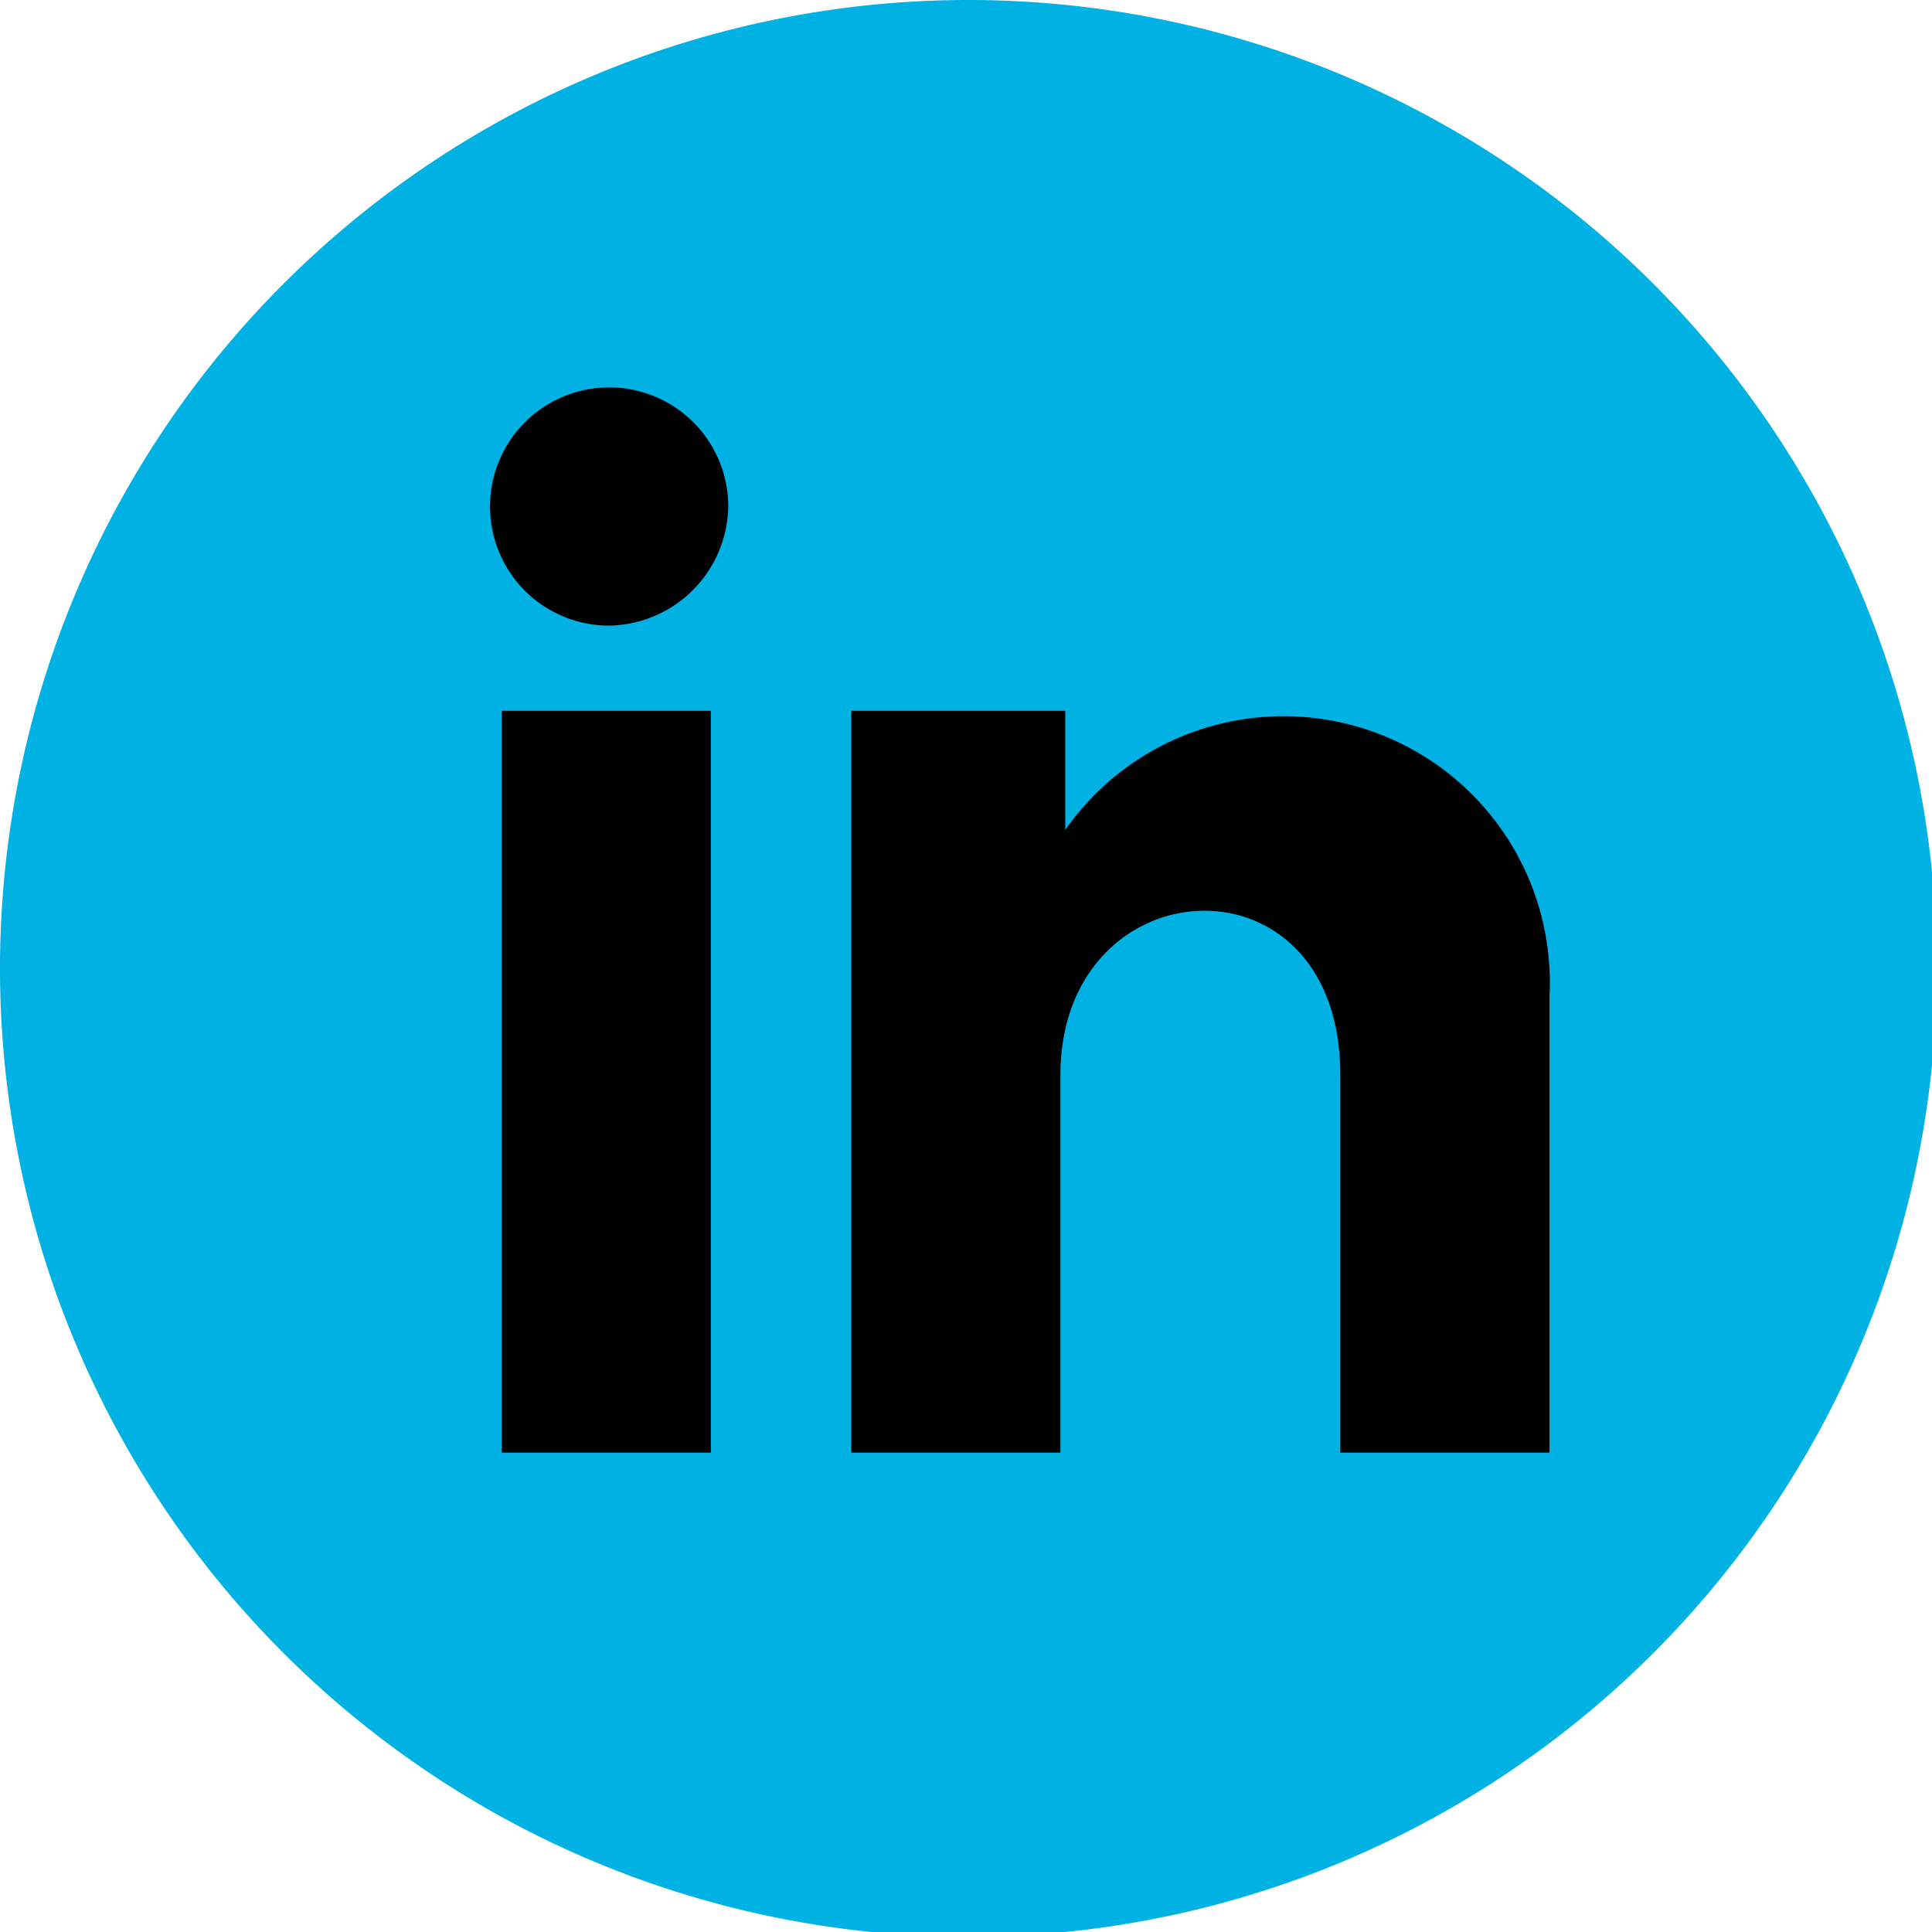
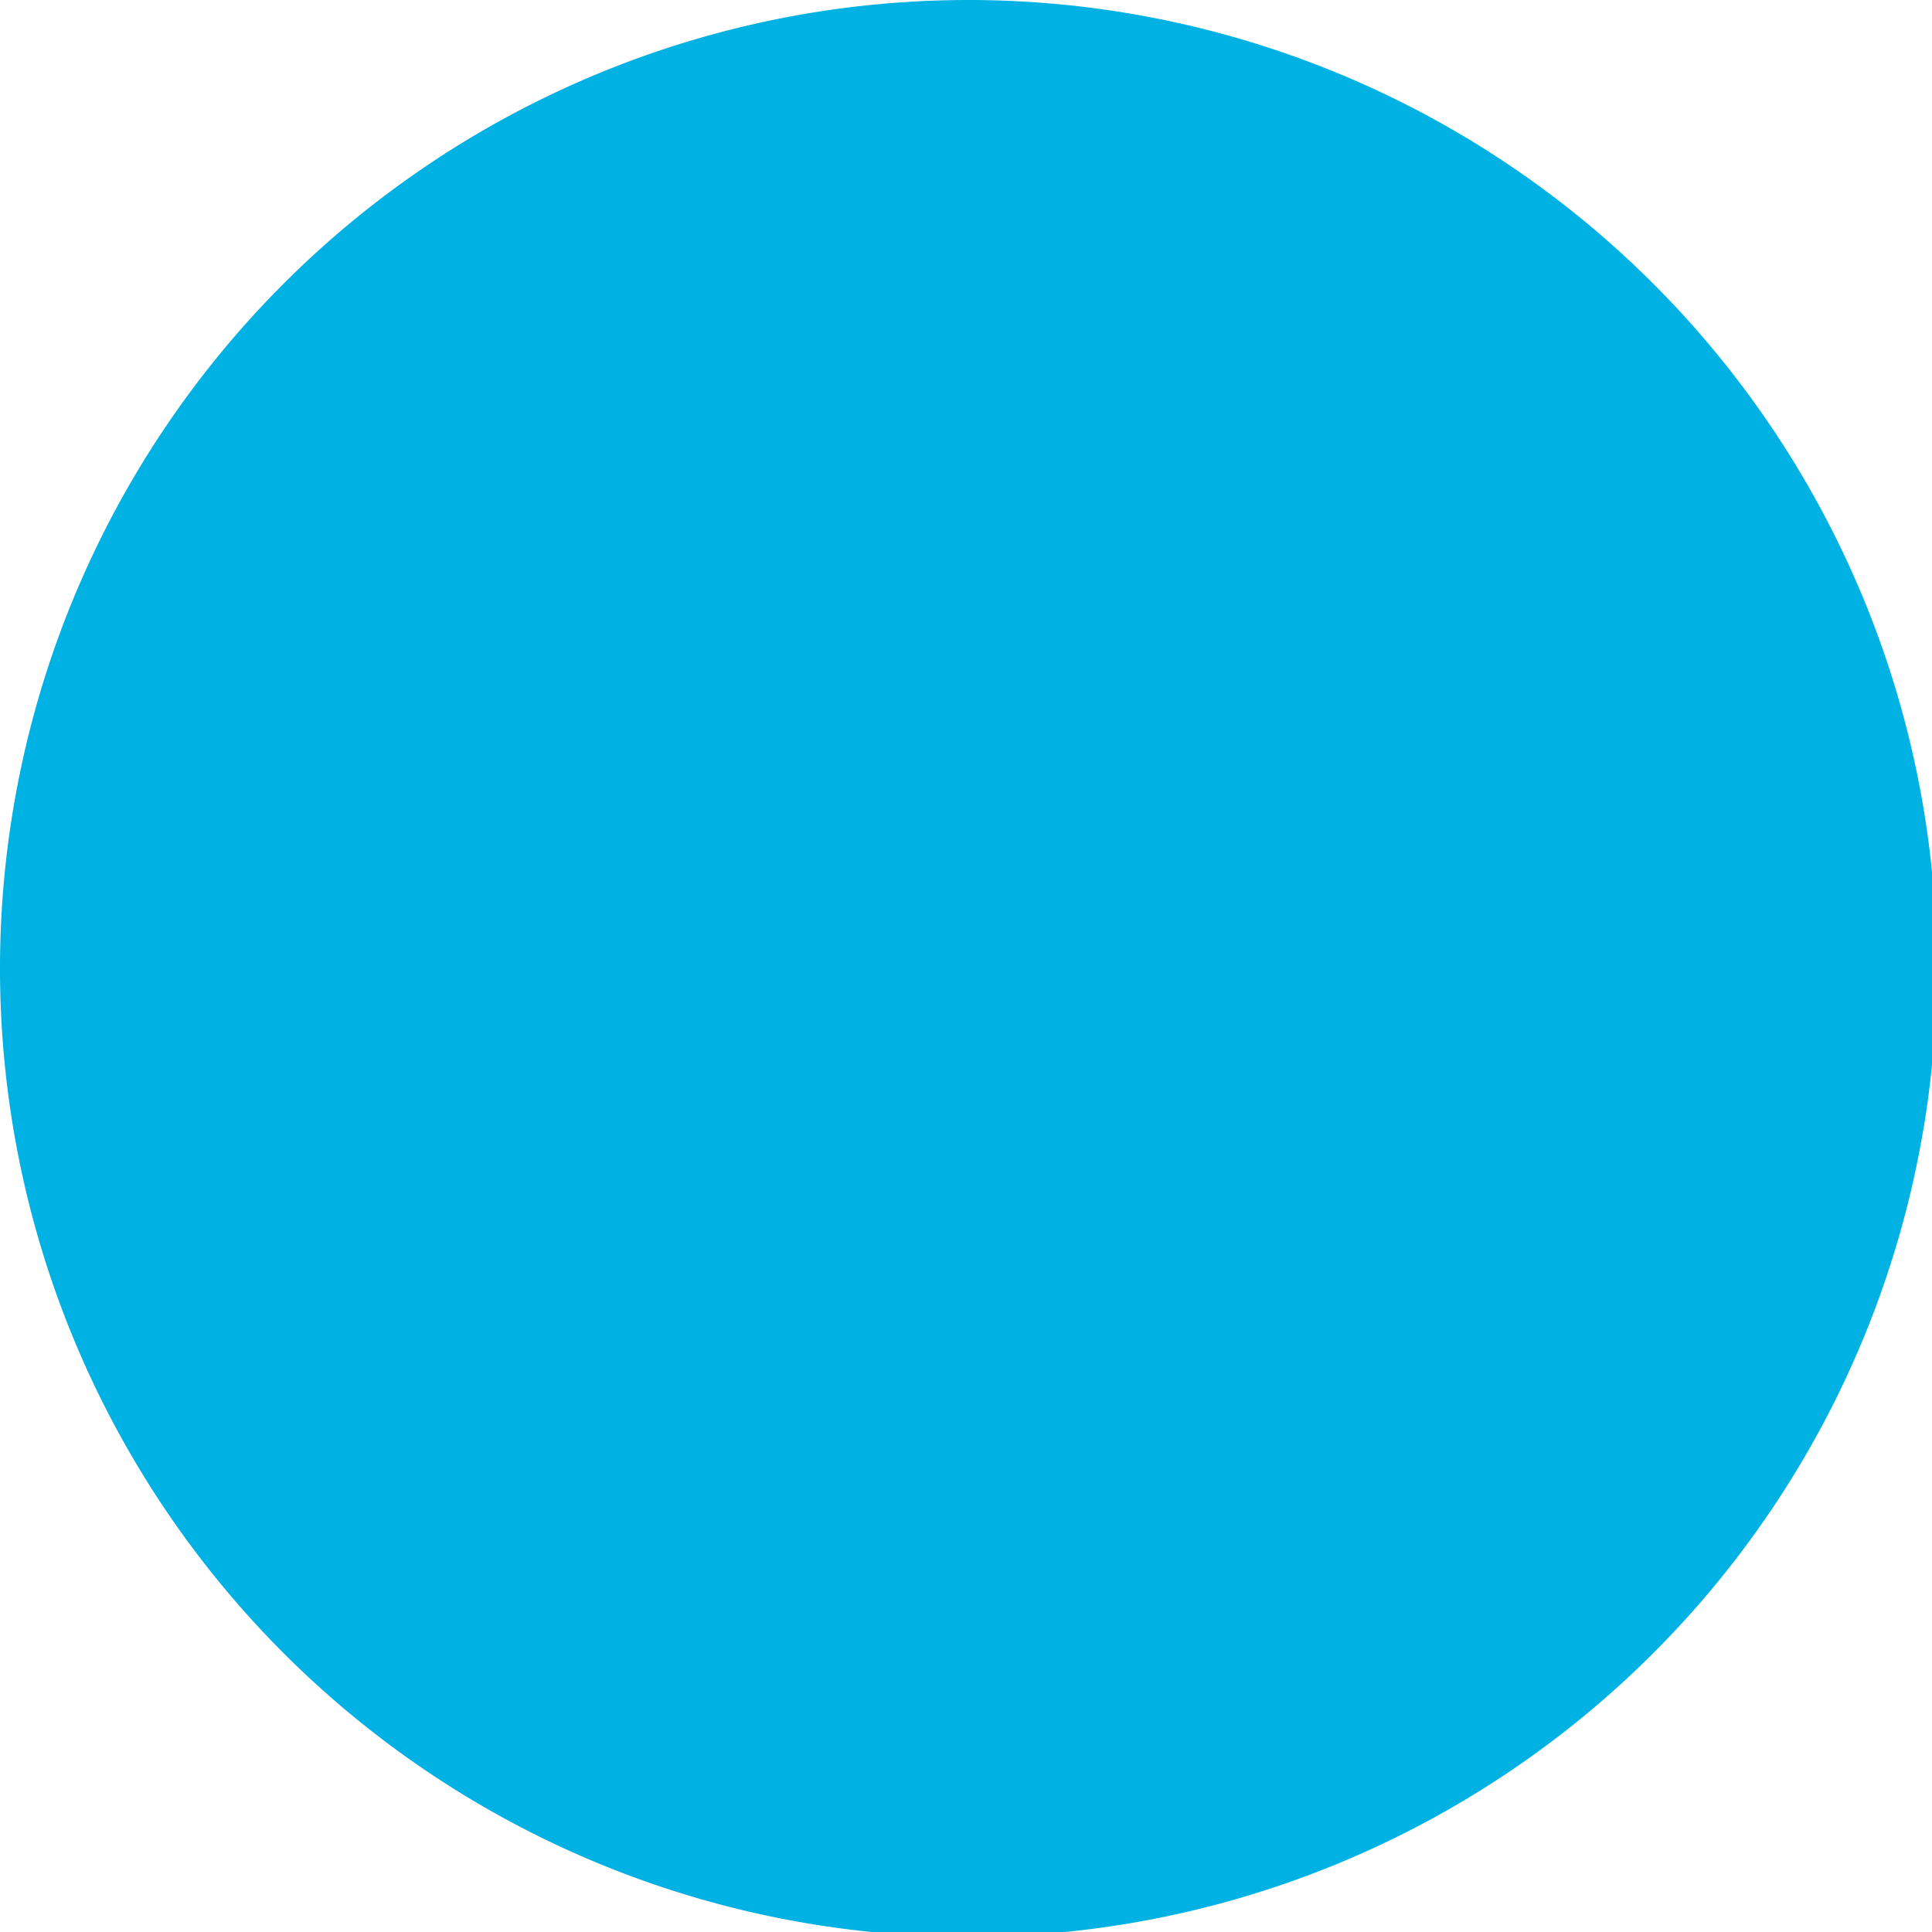
<svg xmlns="http://www.w3.org/2000/svg" viewBox="0 0 19.95 19.95">
  <title>icon-linkedin-hover</title>
  <path d="M10,0A10,10,0,1,0,20,10,10,10,0,0,0,10,0Z" style="fill:#00b1e4" />
-   <path d="M7.34,15H5.18V7.34H7.34ZM6.26,6.46A1.23,1.23,0,1,1,7.52,5.23,1.25,1.25,0,0,1,6.26,6.46ZM16,15H13.84V11.1c0-2.35-2.89-2.17-2.89,0V15H8.79V7.34H11V8.57A2.75,2.75,0,0,1,16,10.29Z" />
</svg>